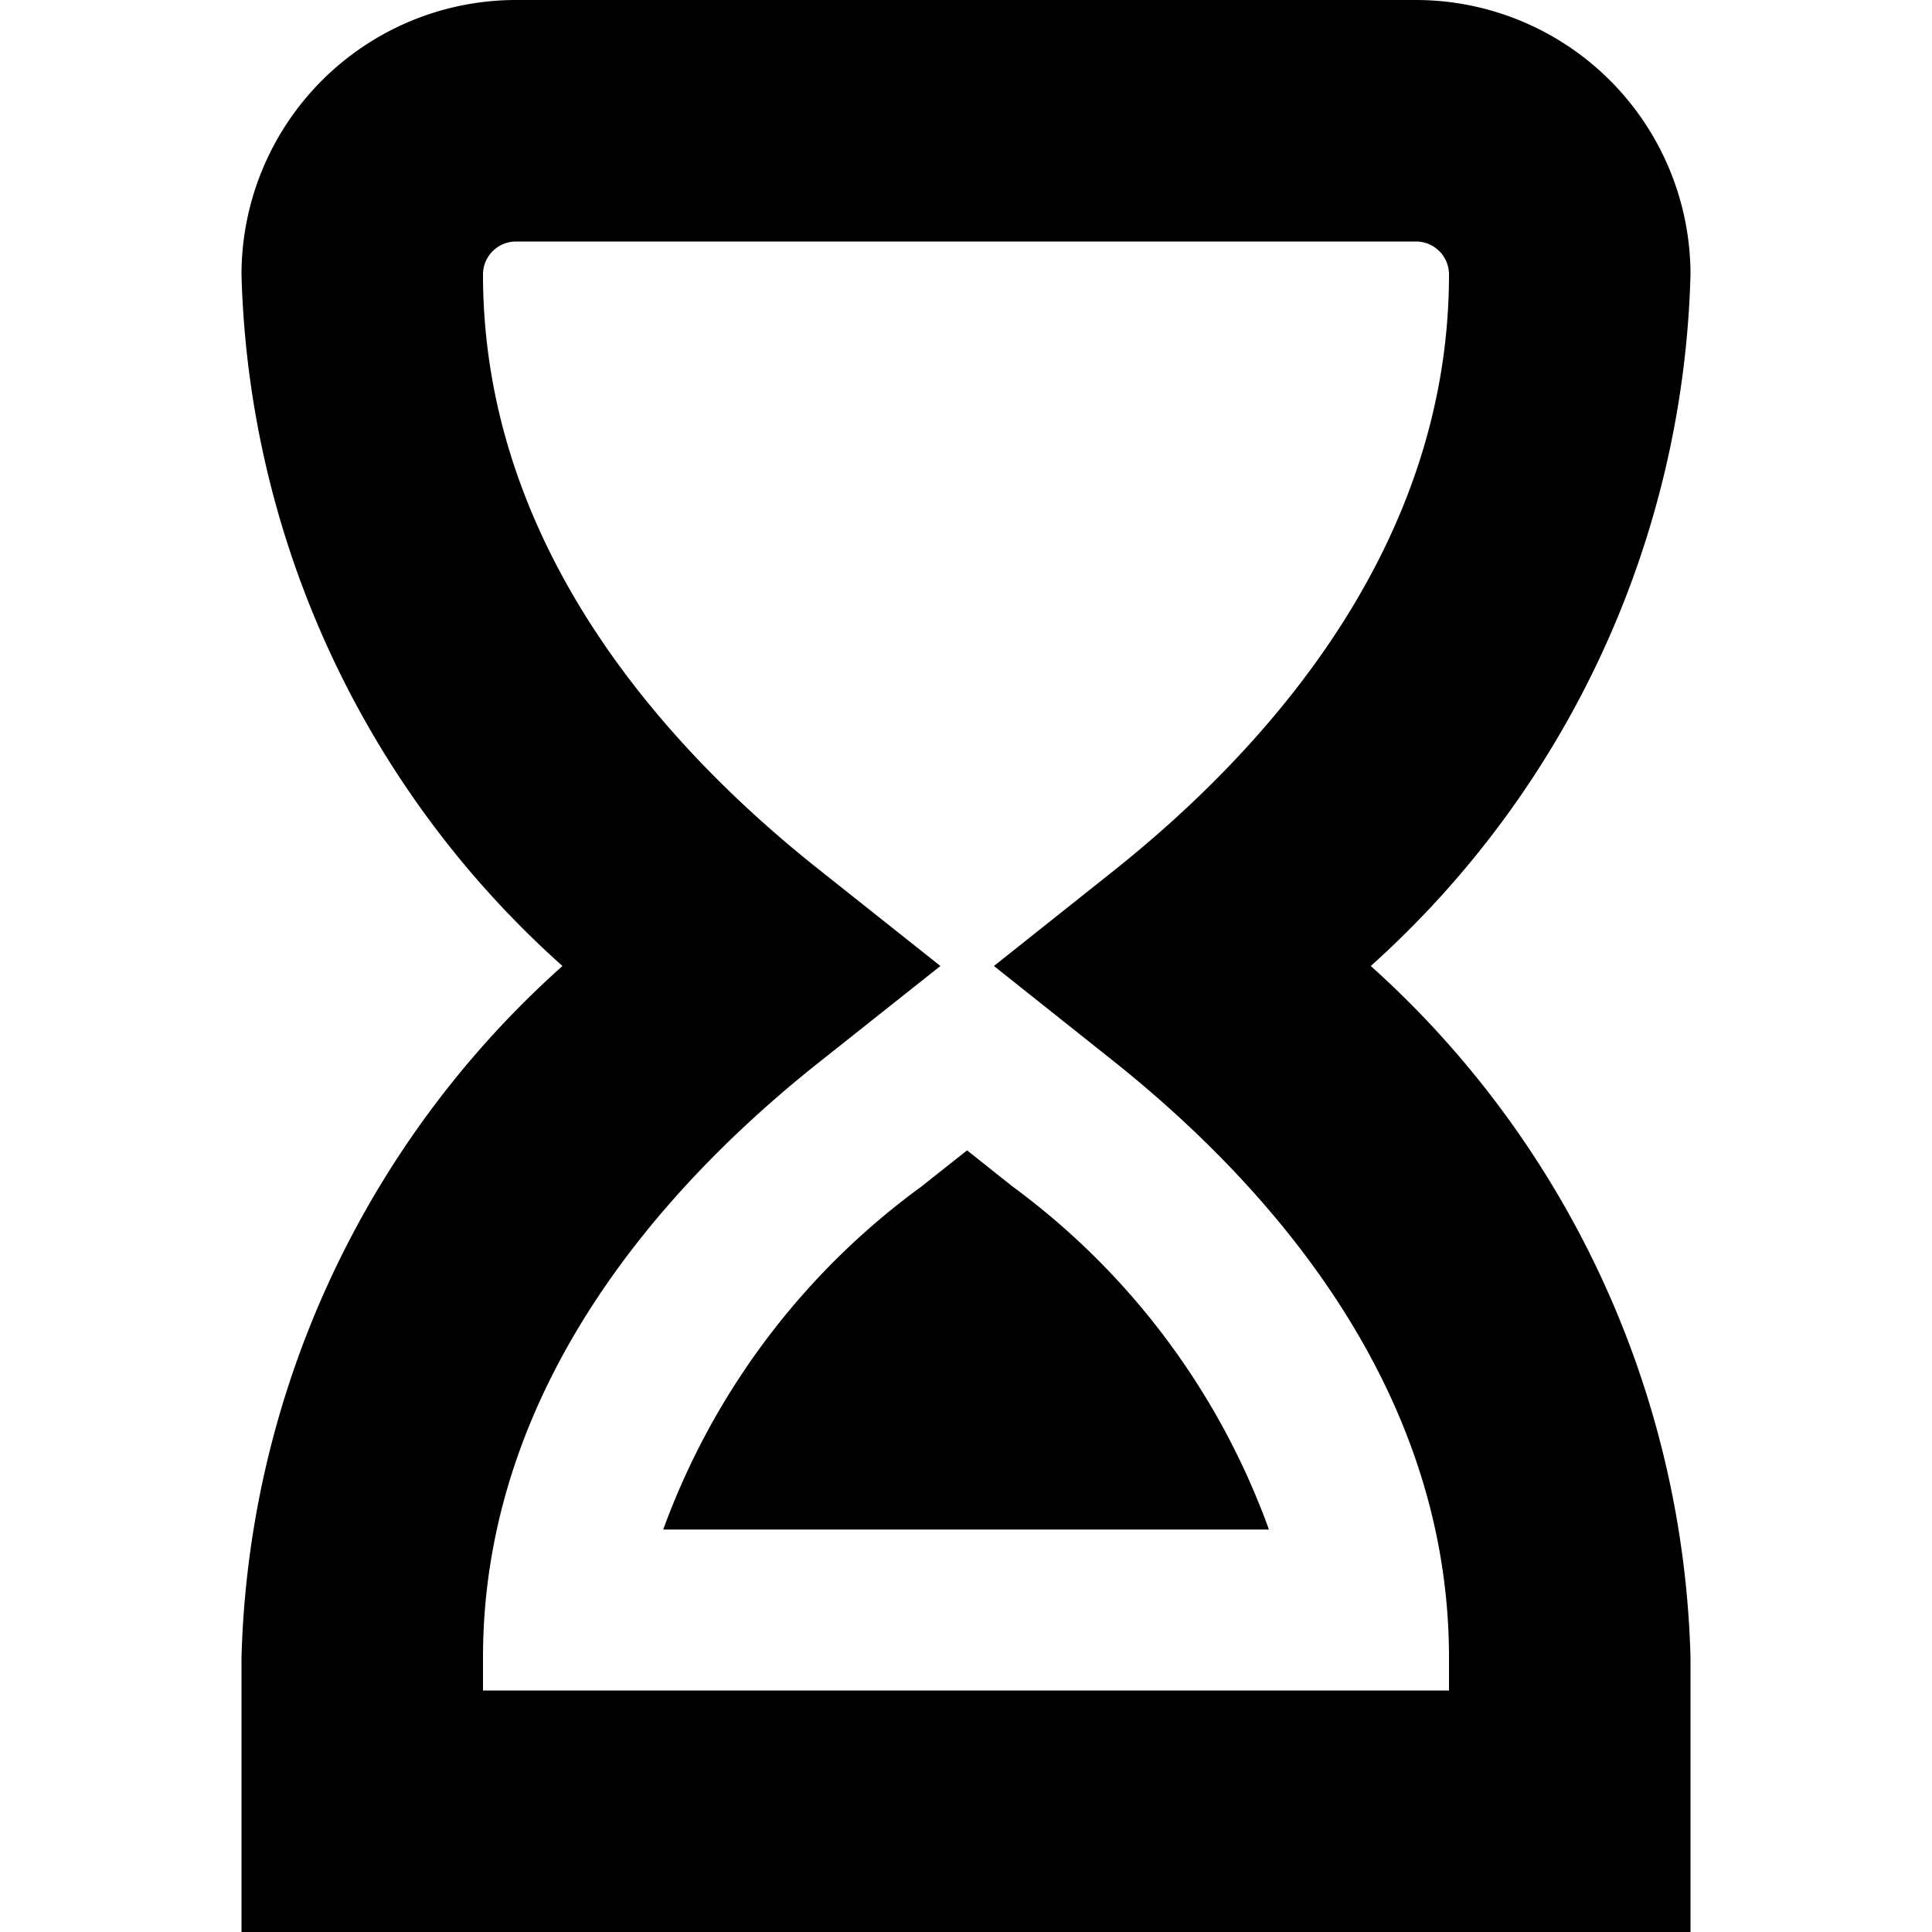
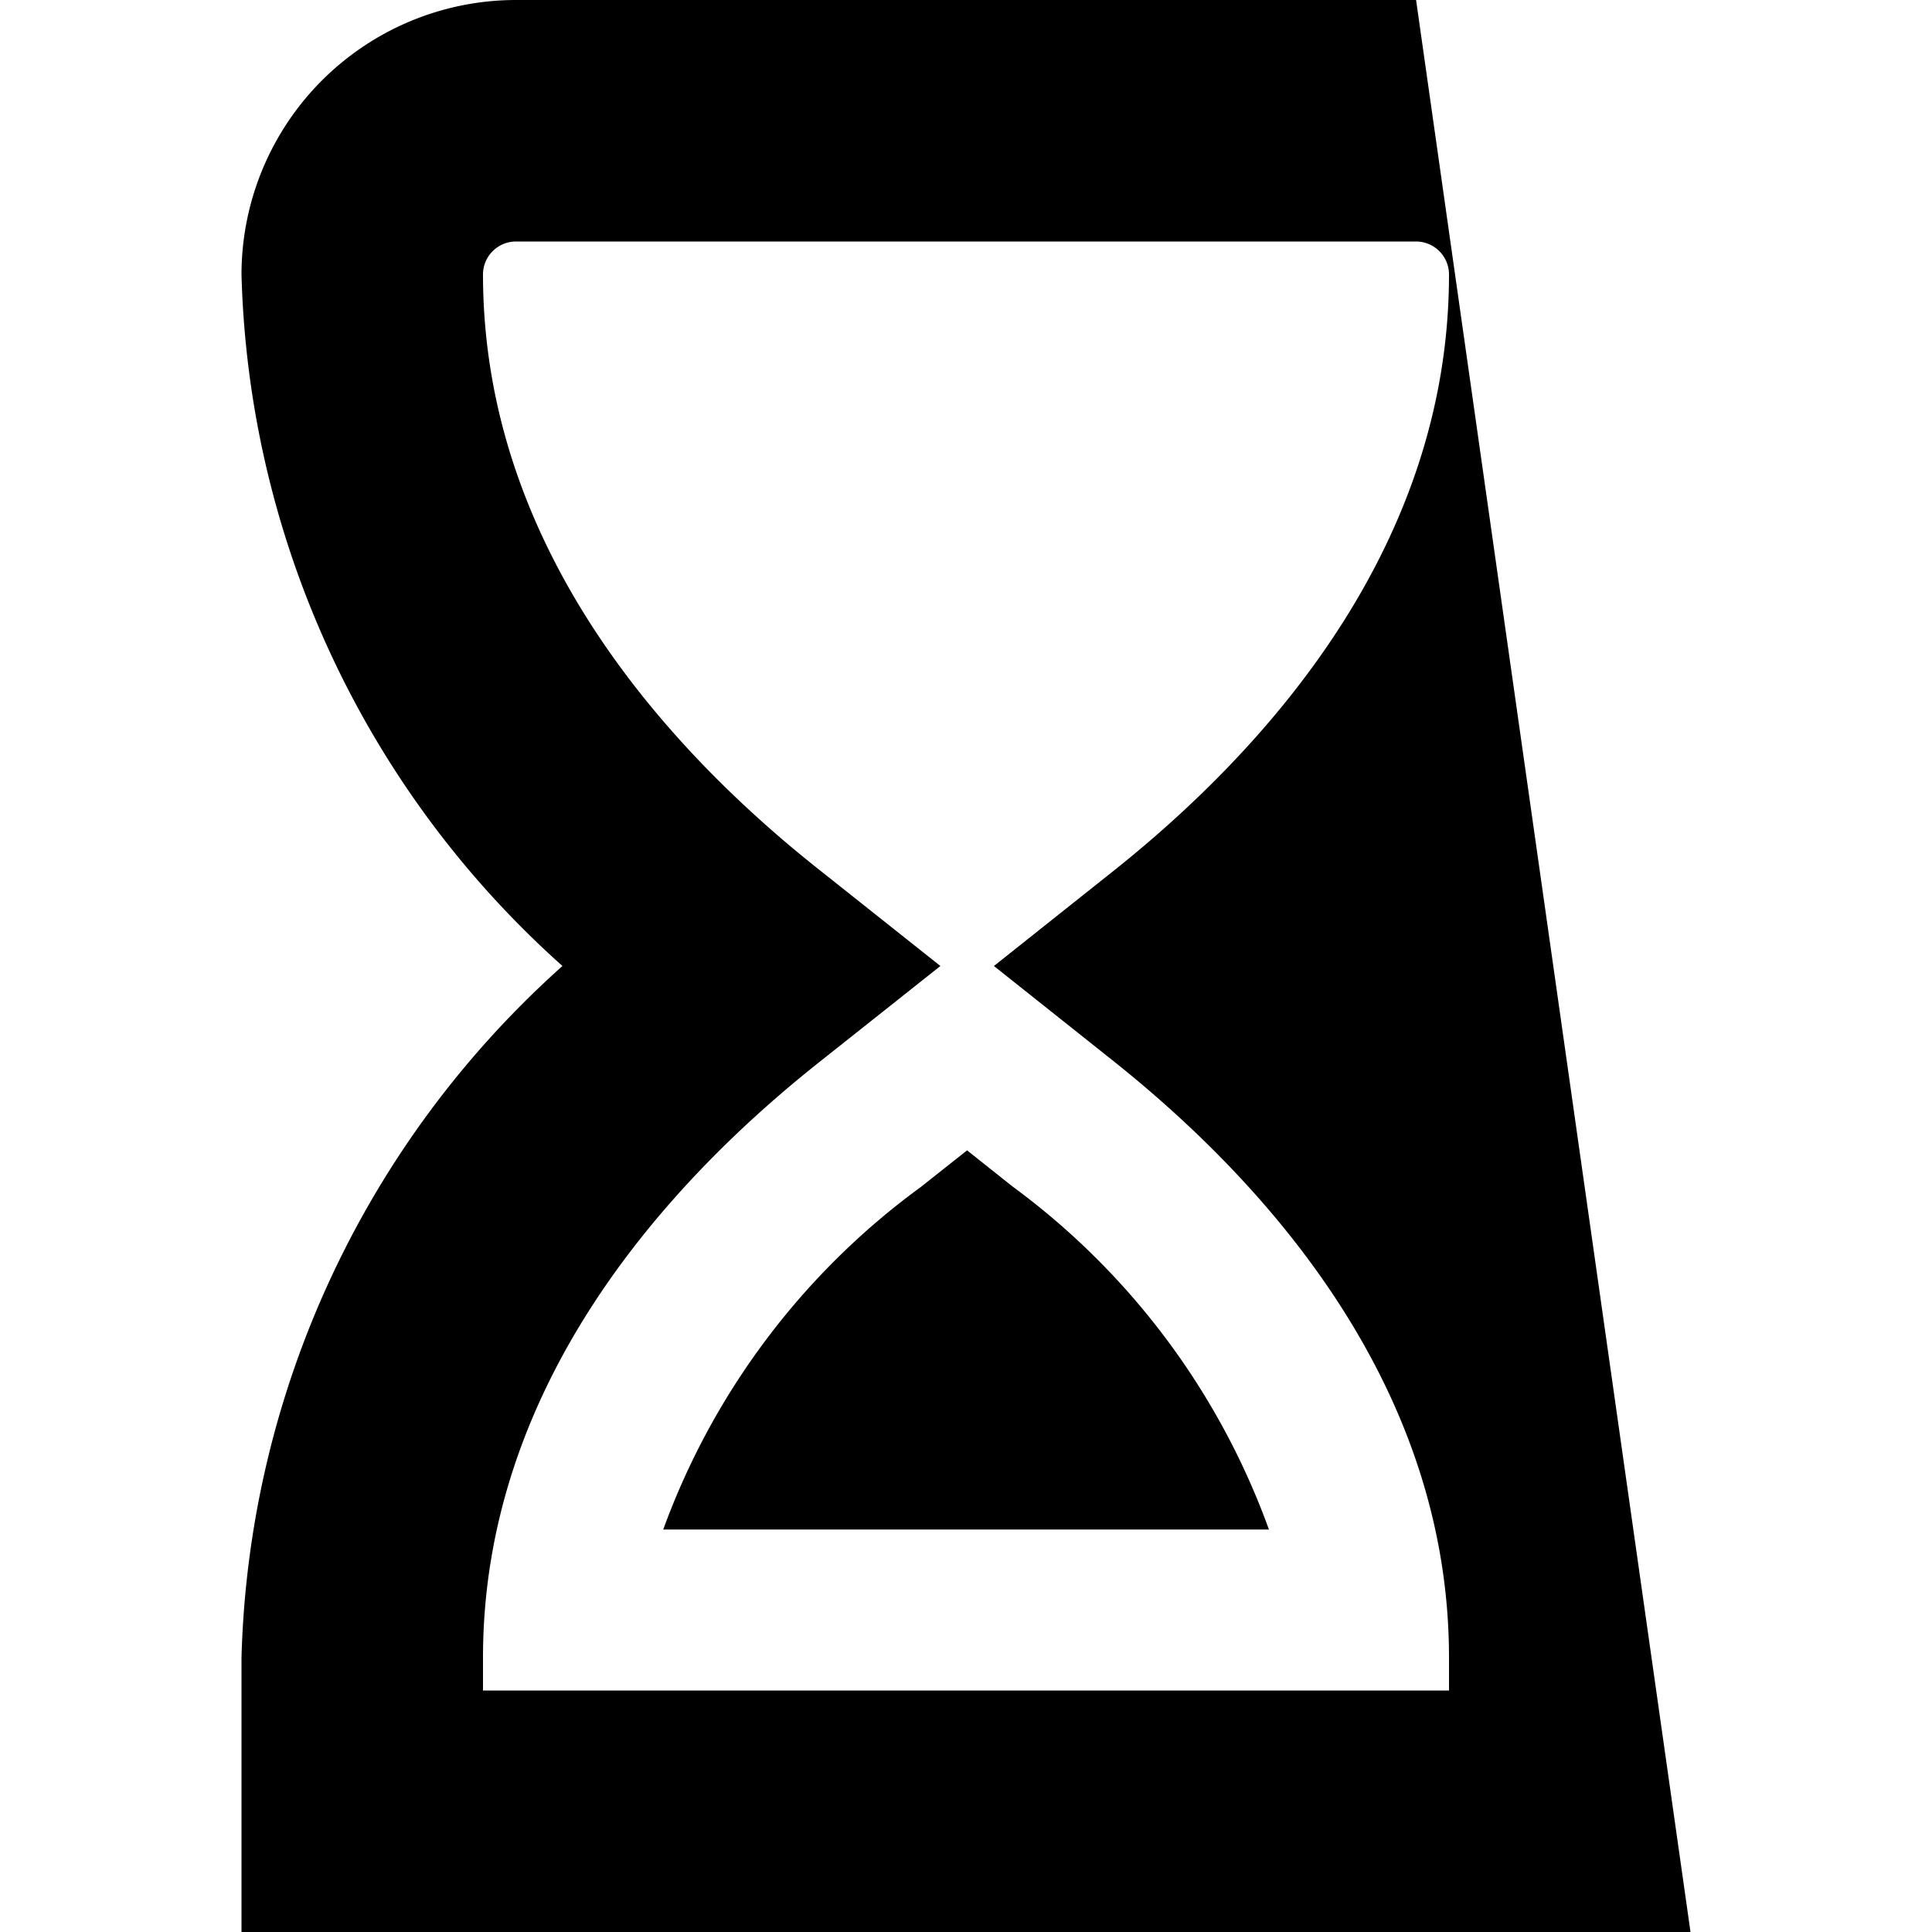
<svg xmlns="http://www.w3.org/2000/svg" id="Layer_1" data-name="Layer 1" viewBox="0 0 24 24" width="512" height="512">
-   <path d="M21,24H3V20.591A11.945,11.945,0,0,1,6.987,12,11.938,11.938,0,0,1,3,3.409,3.412,3.412,0,0,1,6.409,0H17.591A3.413,3.413,0,0,1,21,3.409,11.963,11.963,0,0,1,17.028,12,11.963,11.963,0,0,1,21,20.591ZM6,21H18v-.409c0-3.384-2.271-5.9-4.177-7.417L12.347,12l1.476-1.174C15.729,9.311,18,6.793,18,3.409A.41.41,0,0,0,17.591,3H6.409A.41.41,0,0,0,6,3.409c0,3.386,2.281,5.9,4.2,7.414L11.682,12,10.2,13.176C8.282,14.691,6,17.207,6,20.591Zm6.012-6.711.566.45A9.143,9.143,0,0,1,15.763,19H8.239a9.142,9.142,0,0,1,3.2-4.255l.576-.456" />
+   <path d="M21,24H3V20.591A11.945,11.945,0,0,1,6.987,12,11.938,11.938,0,0,1,3,3.409,3.412,3.412,0,0,1,6.409,0H17.591ZM6,21H18v-.409c0-3.384-2.271-5.9-4.177-7.417L12.347,12l1.476-1.174C15.729,9.311,18,6.793,18,3.409A.41.41,0,0,0,17.591,3H6.409A.41.41,0,0,0,6,3.409c0,3.386,2.281,5.9,4.2,7.414L11.682,12,10.2,13.176C8.282,14.691,6,17.207,6,20.591Zm6.012-6.711.566.45A9.143,9.143,0,0,1,15.763,19H8.239a9.142,9.142,0,0,1,3.2-4.255l.576-.456" />
</svg>